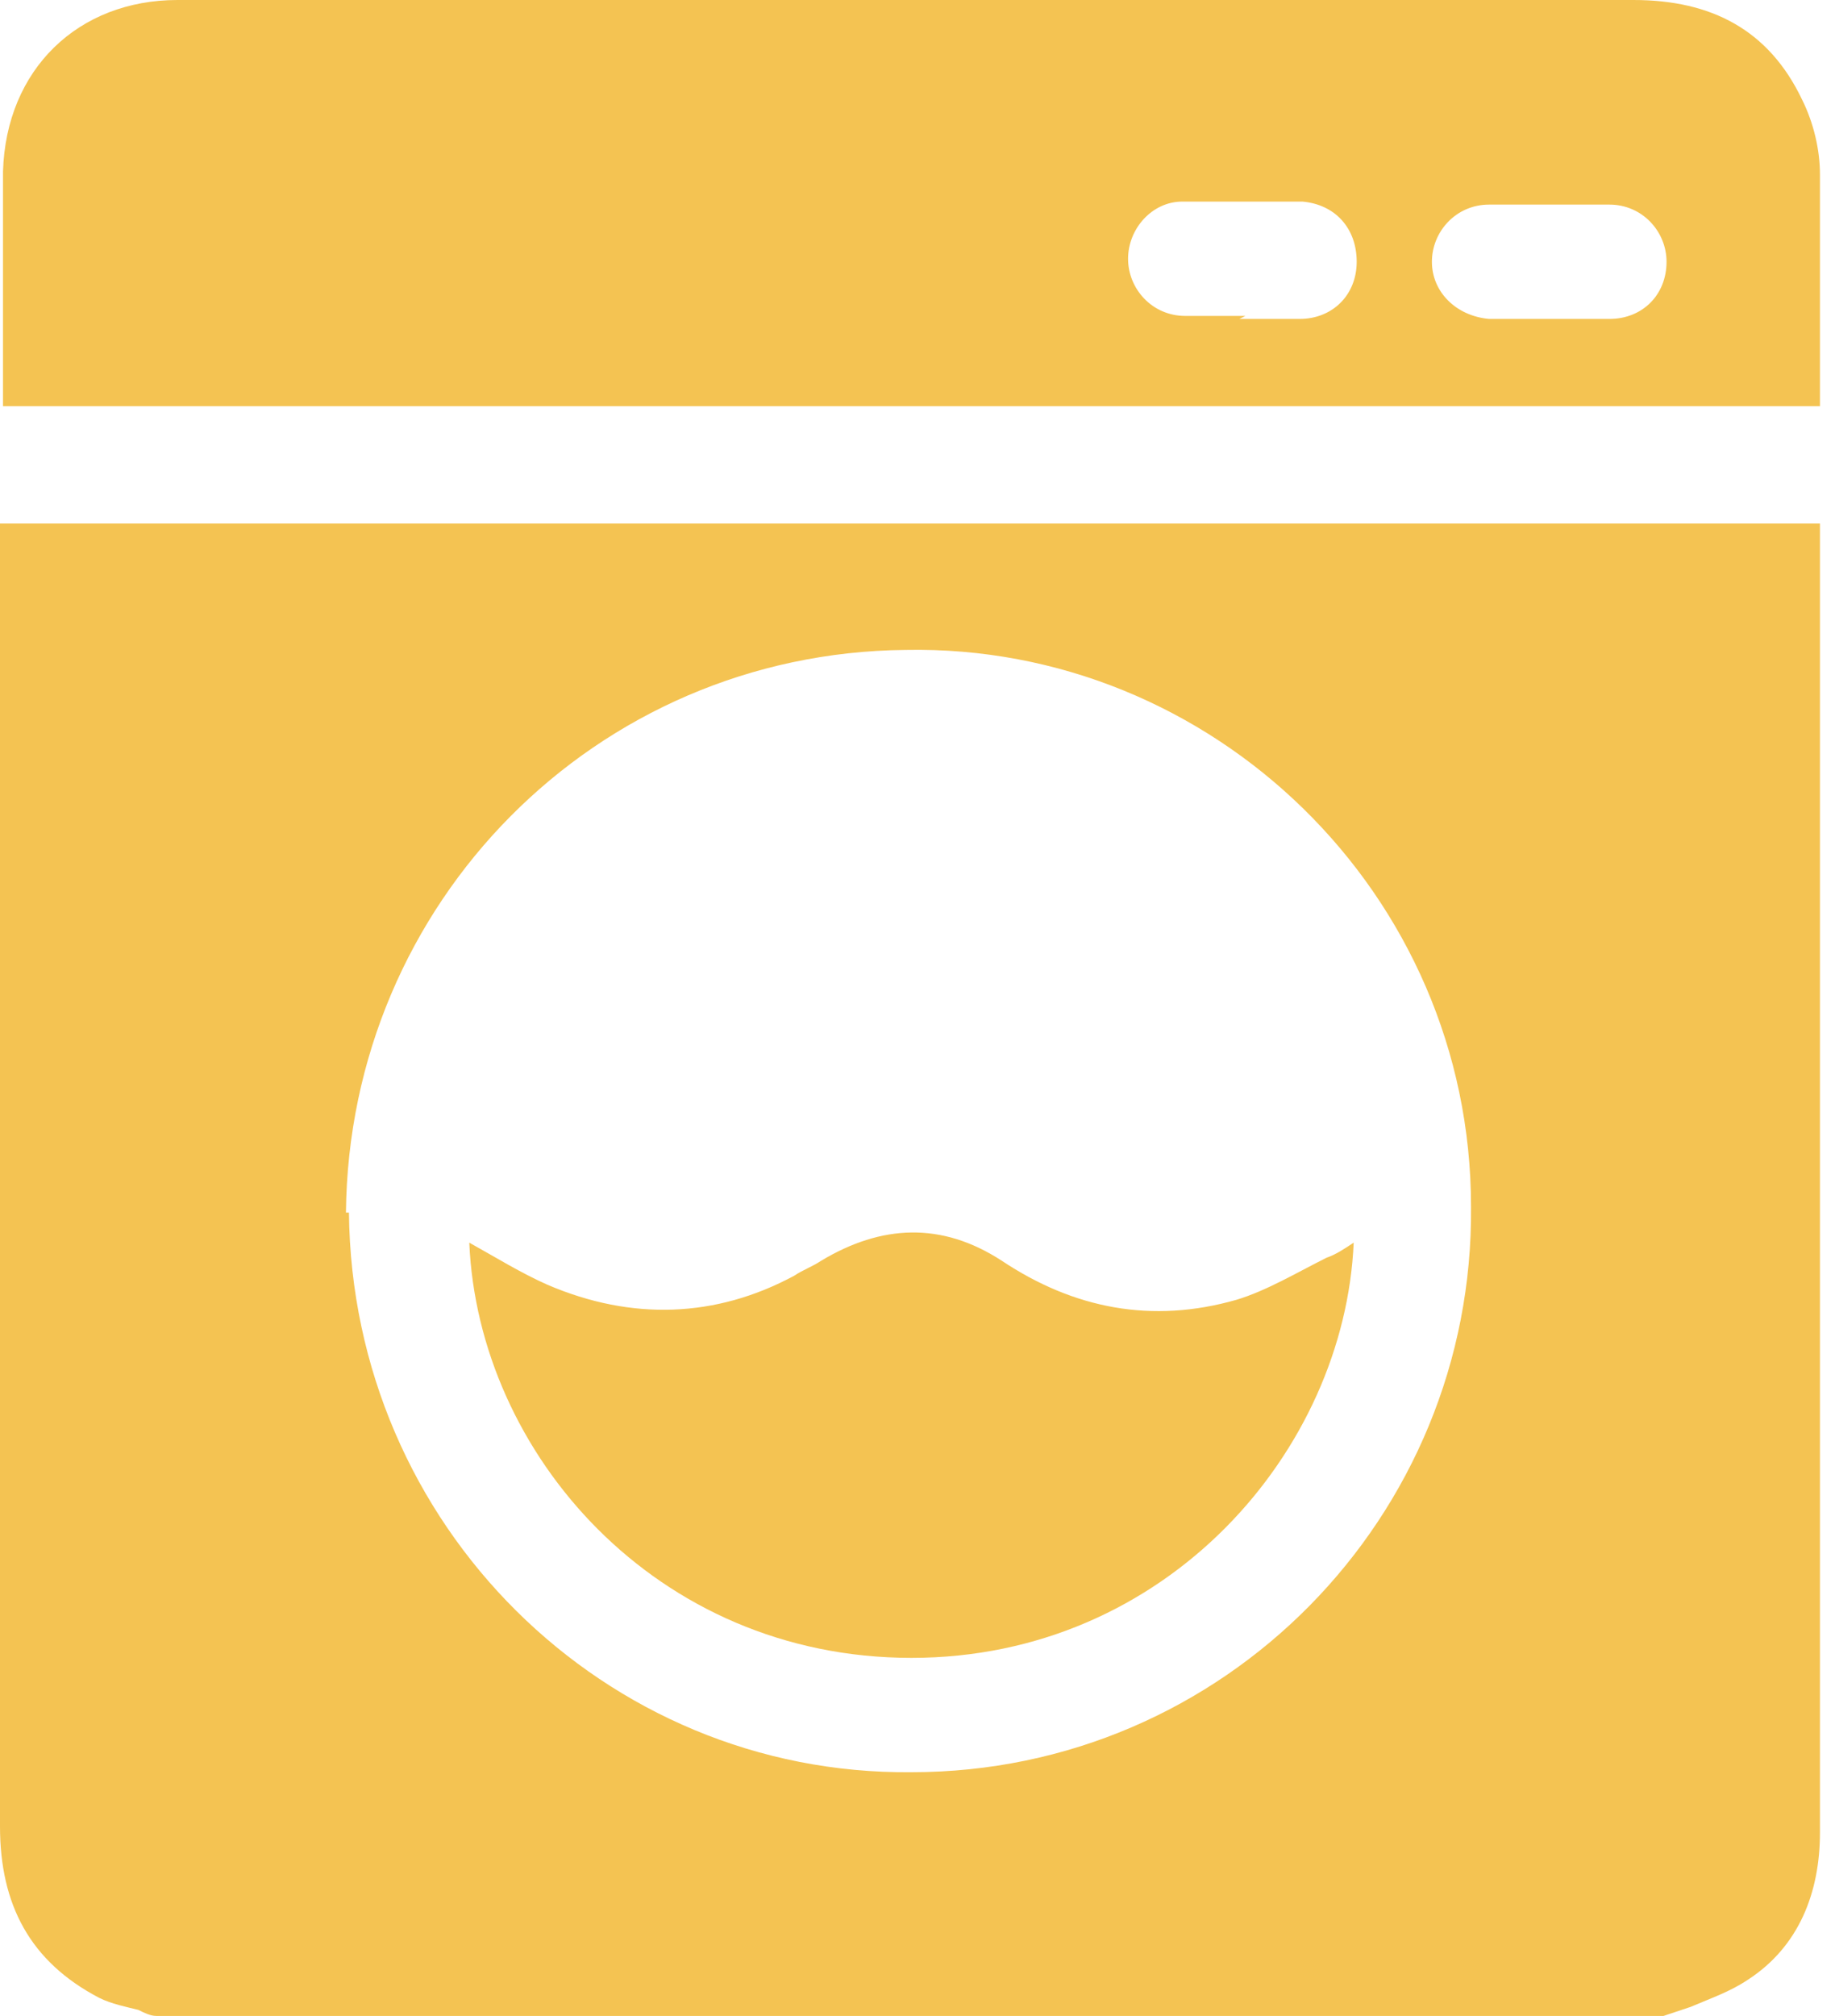
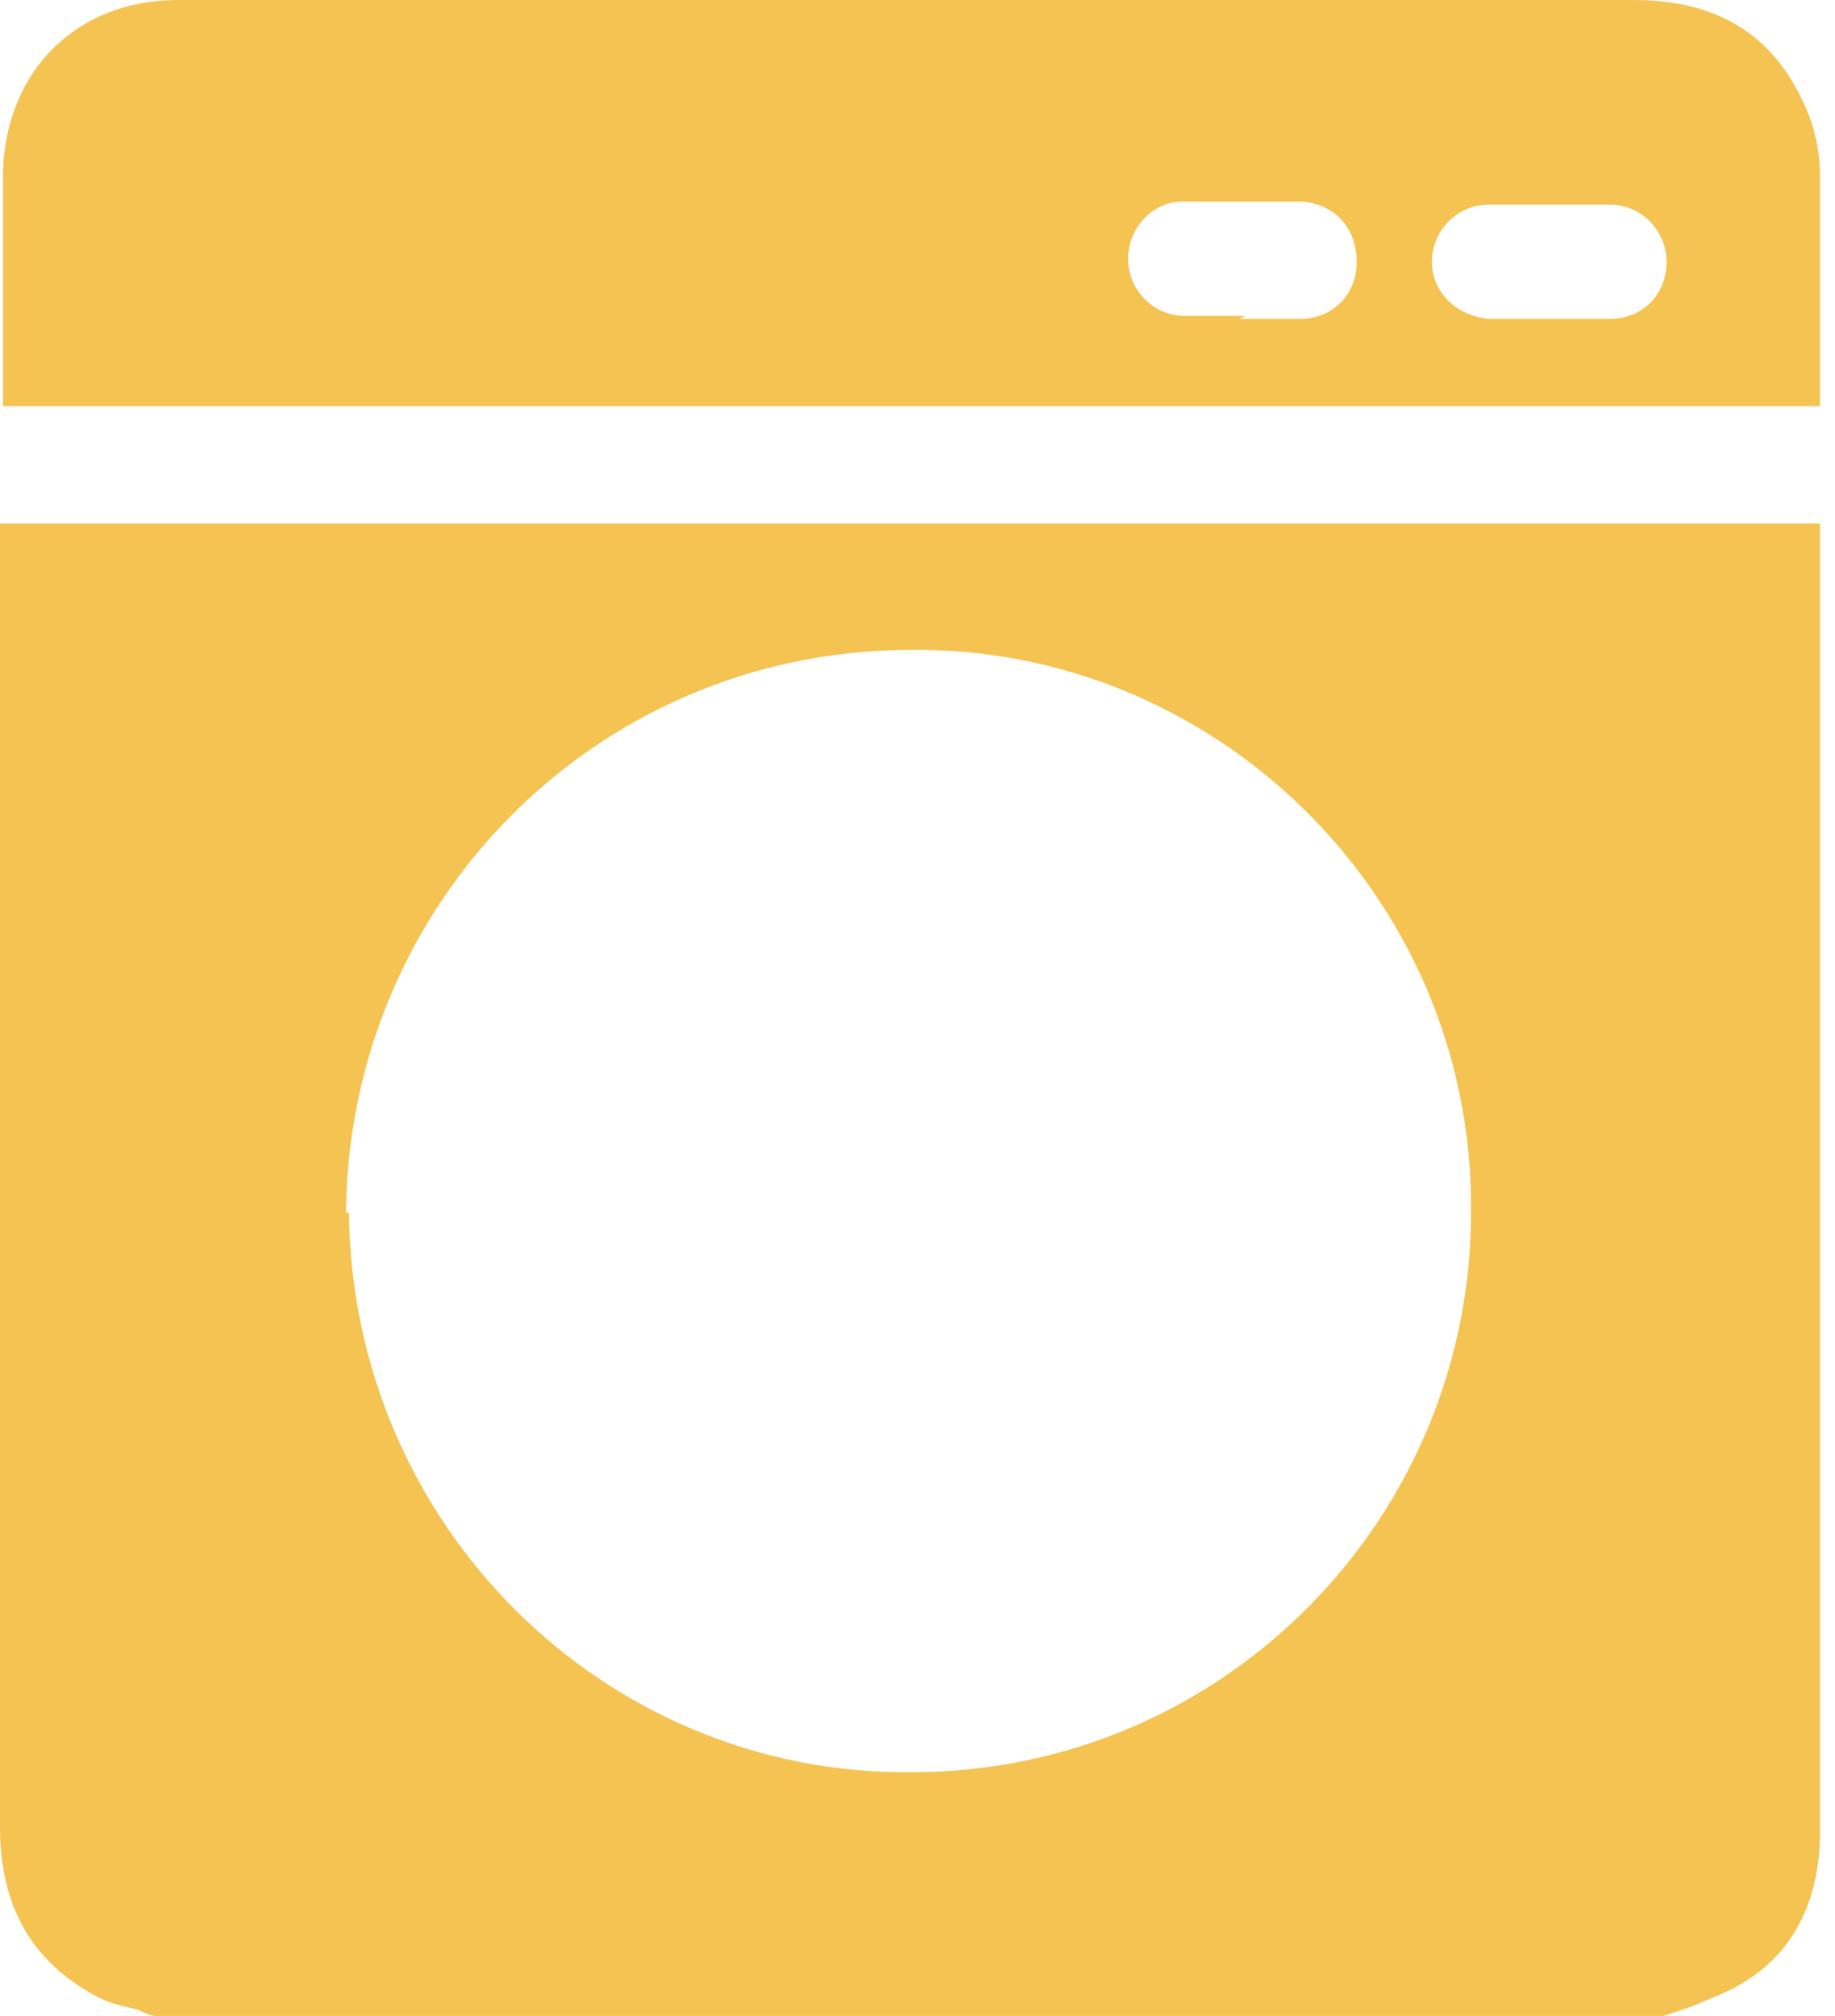
<svg xmlns="http://www.w3.org/2000/svg" id="Layer_1" data-name="Layer 1" viewBox="0 0 61 67">
  <defs>
    <style>      .cls-1 {        fill: none;      }      .cls-1, .cls-2 {        stroke-width: 0px;      }      .cls-2 {        fill: #f4c352;      }    </style>
  </defs>
-   <rect class="cls-1" x="0" y="0" width="60.6" height="67" />
  <g>
    <path class="cls-2" d="M55.4,67H5.2c-.2,0-.4-.1-.6-.2-.4-.1-.9-.2-1.3-.4C1,65.2,0,63.3,0,60.7c0-9.4,0-18.9,0-28.4,0-4.7,0-9.5,0-14.2v-.7h60.5v43.5c0,2-.7,3.8-2.4,4.9-.6.4-1.2.6-1.9.9-.3.1-.6.2-.9.3h0ZM11.6,40.3c.1,10.4,8.5,18.7,18.7,18.6,10.4,0,18.7-8.5,18.6-18.8,0-10.4-8.6-18.7-18.8-18.5-10.3.1-18.5,8.4-18.6,18.7Z" />
    <path class="cls-2" d="M60.5,13.5H.1c0,0,0-.2,0-.2,0-2.5,0-5.1,0-7.6C.2,2.3,2.6,0,5.9,0h48.4C56.9,0,58.8,1,59.9,3.3c.4.8.6,1.7.6,2.5,0,2.5,0,4.9,0,7.4s0,.2,0,.3ZM51.5,10.6c.7,0,1.3,0,2,0,1.1,0,1.9-.8,1.9-1.9,0-1-.8-1.9-1.9-1.9-1.3,0-2.7,0-4,0-1.1,0-1.9.9-1.9,1.9,0,1,.8,1.8,1.9,1.9.7,0,1.3,0,2,0h0ZM41.2,10.6c.7,0,1.3,0,2,0,1.1,0,1.9-.8,1.9-1.9,0-1.1-.7-1.9-1.8-2-1.3,0-2.7,0-4,0-1,0-1.8.9-1.8,1.9s.8,1.9,1.9,1.9c.7,0,1.3,0,2,0Z" />
-     <path class="cls-2" d="M15.6,41.3c.9.5,1.7,1,2.6,1.4,2.8,1.2,5.6,1.1,8.2-.3.3-.2.6-.3.9-.5,2-1.2,4-1.3,6,0,2.4,1.6,5,2.1,7.8,1.3,1-.3,2-.9,3-1.4.3-.1.6-.3.9-.5-.3,6.9-6.2,13.8-14.7,13.8-8.5,0-14.4-6.8-14.7-13.8Z" />
  </g>
</svg>